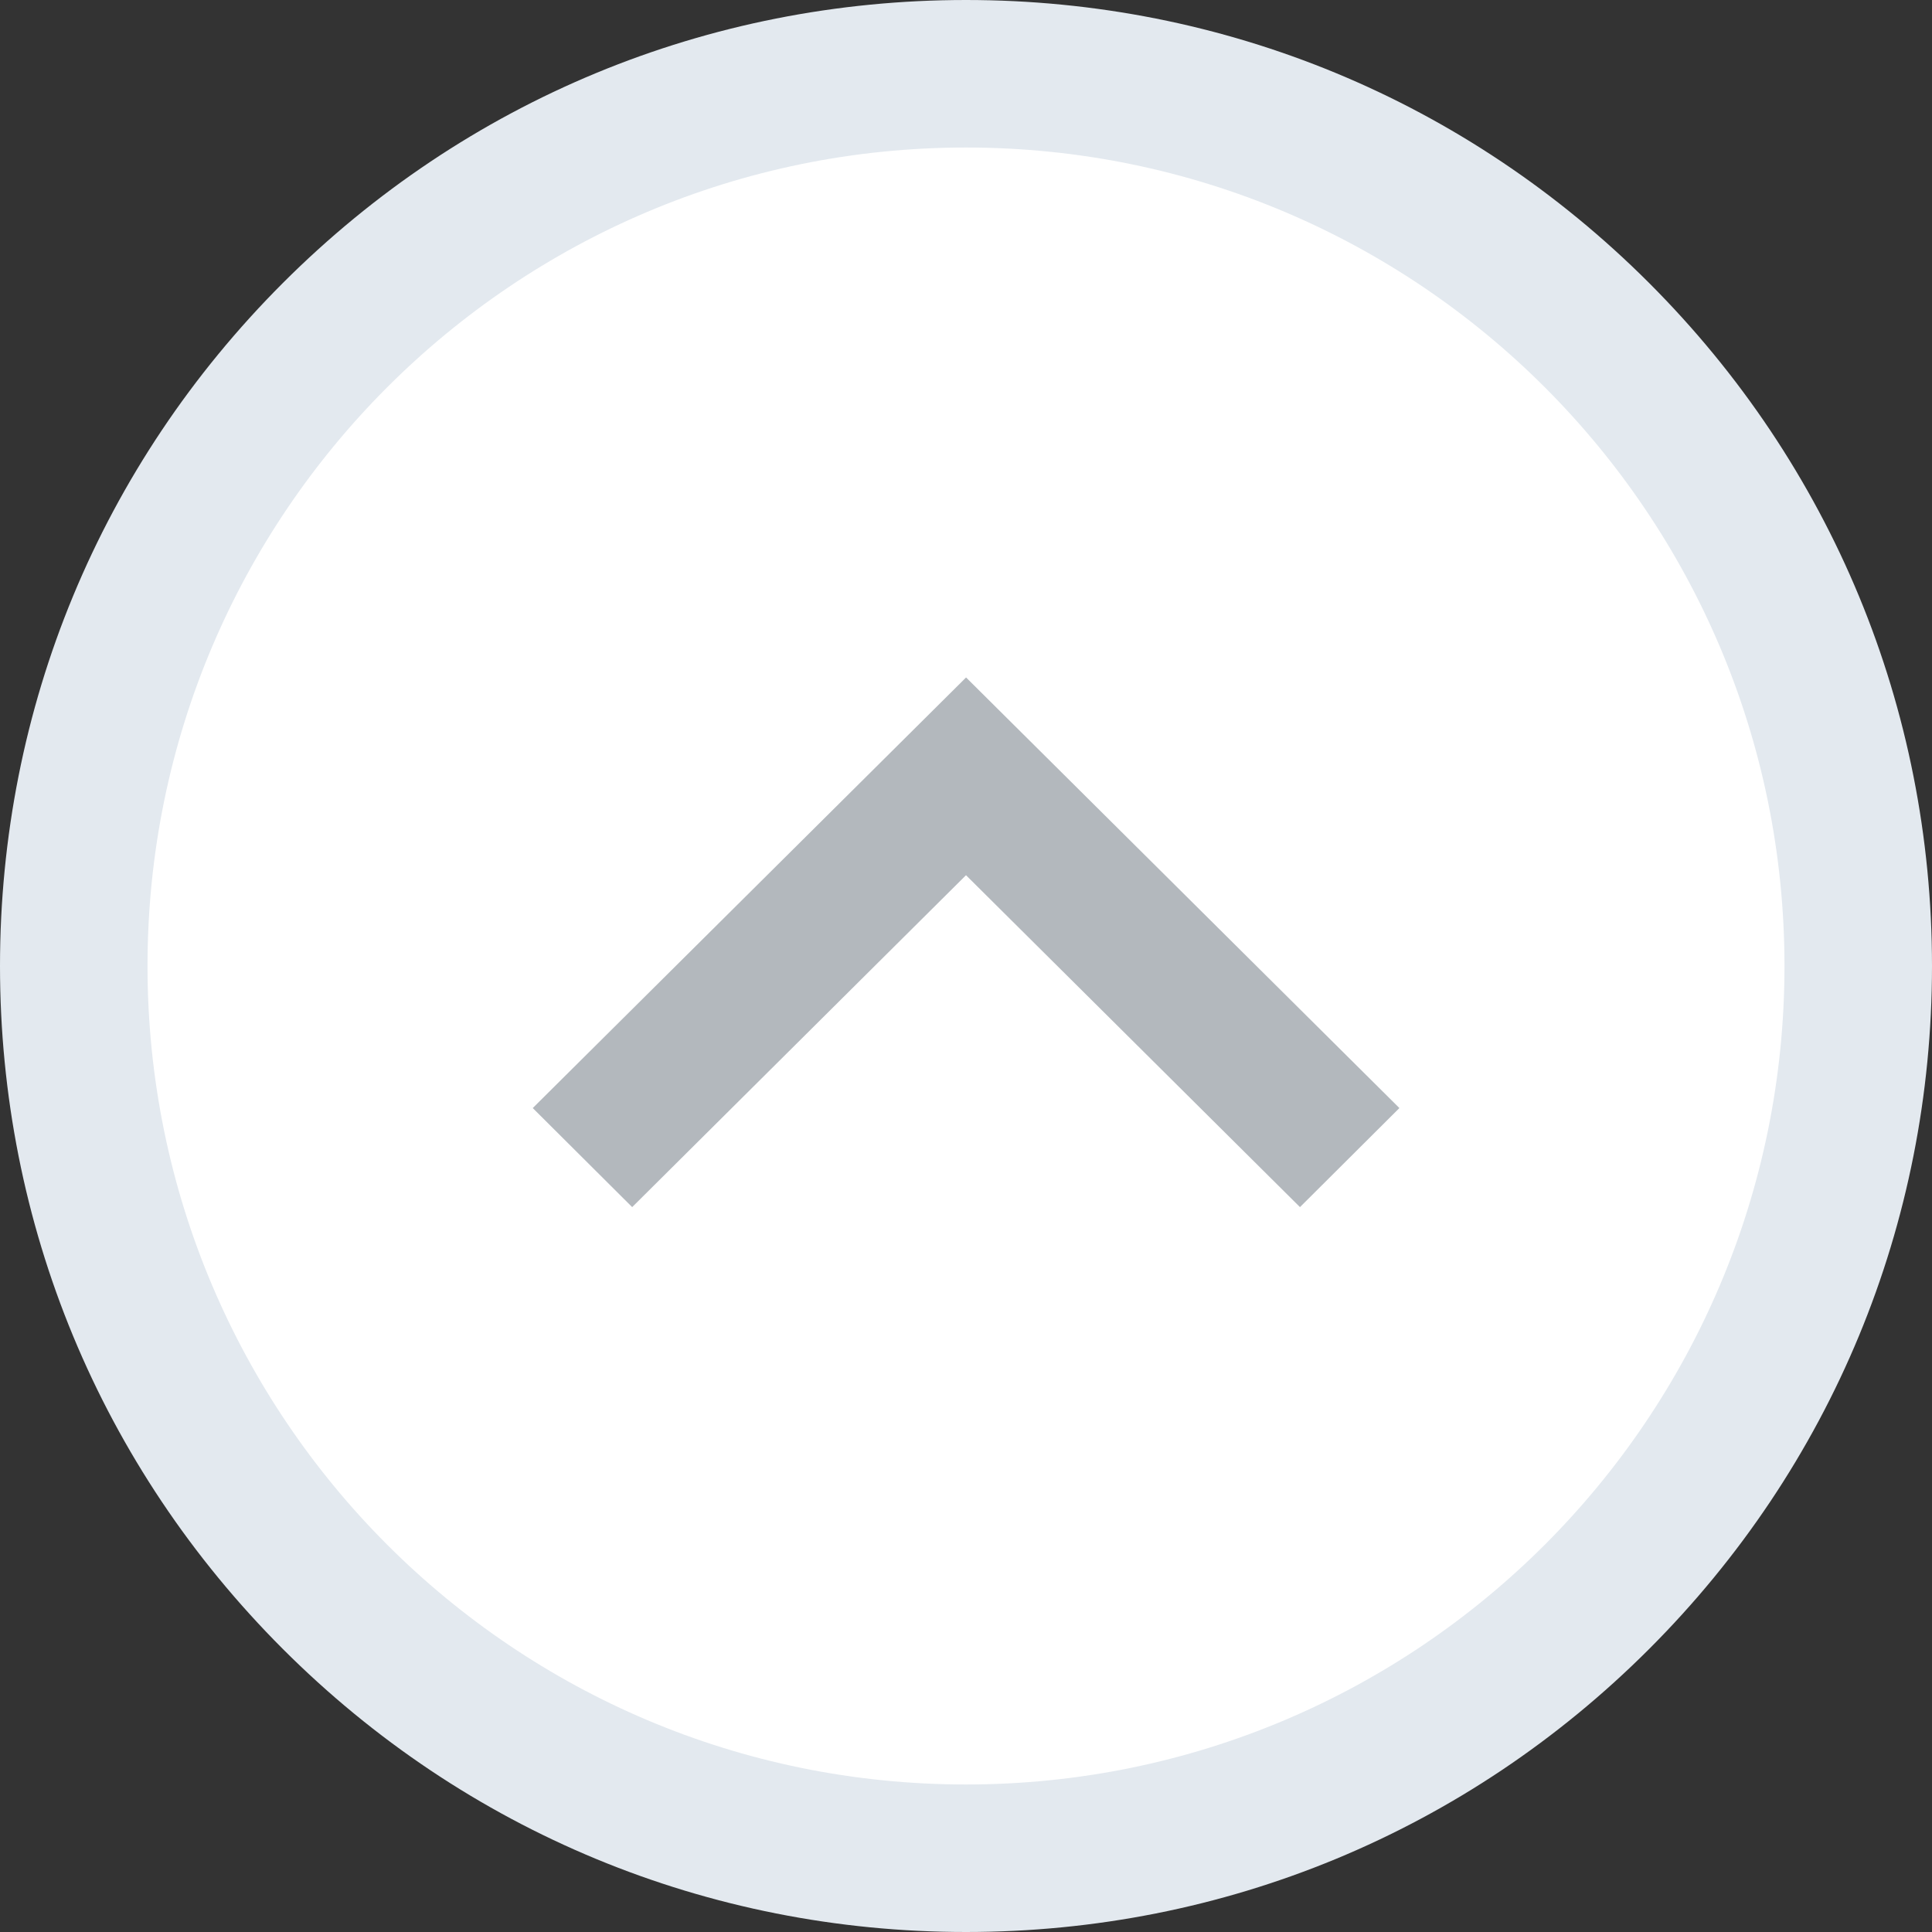
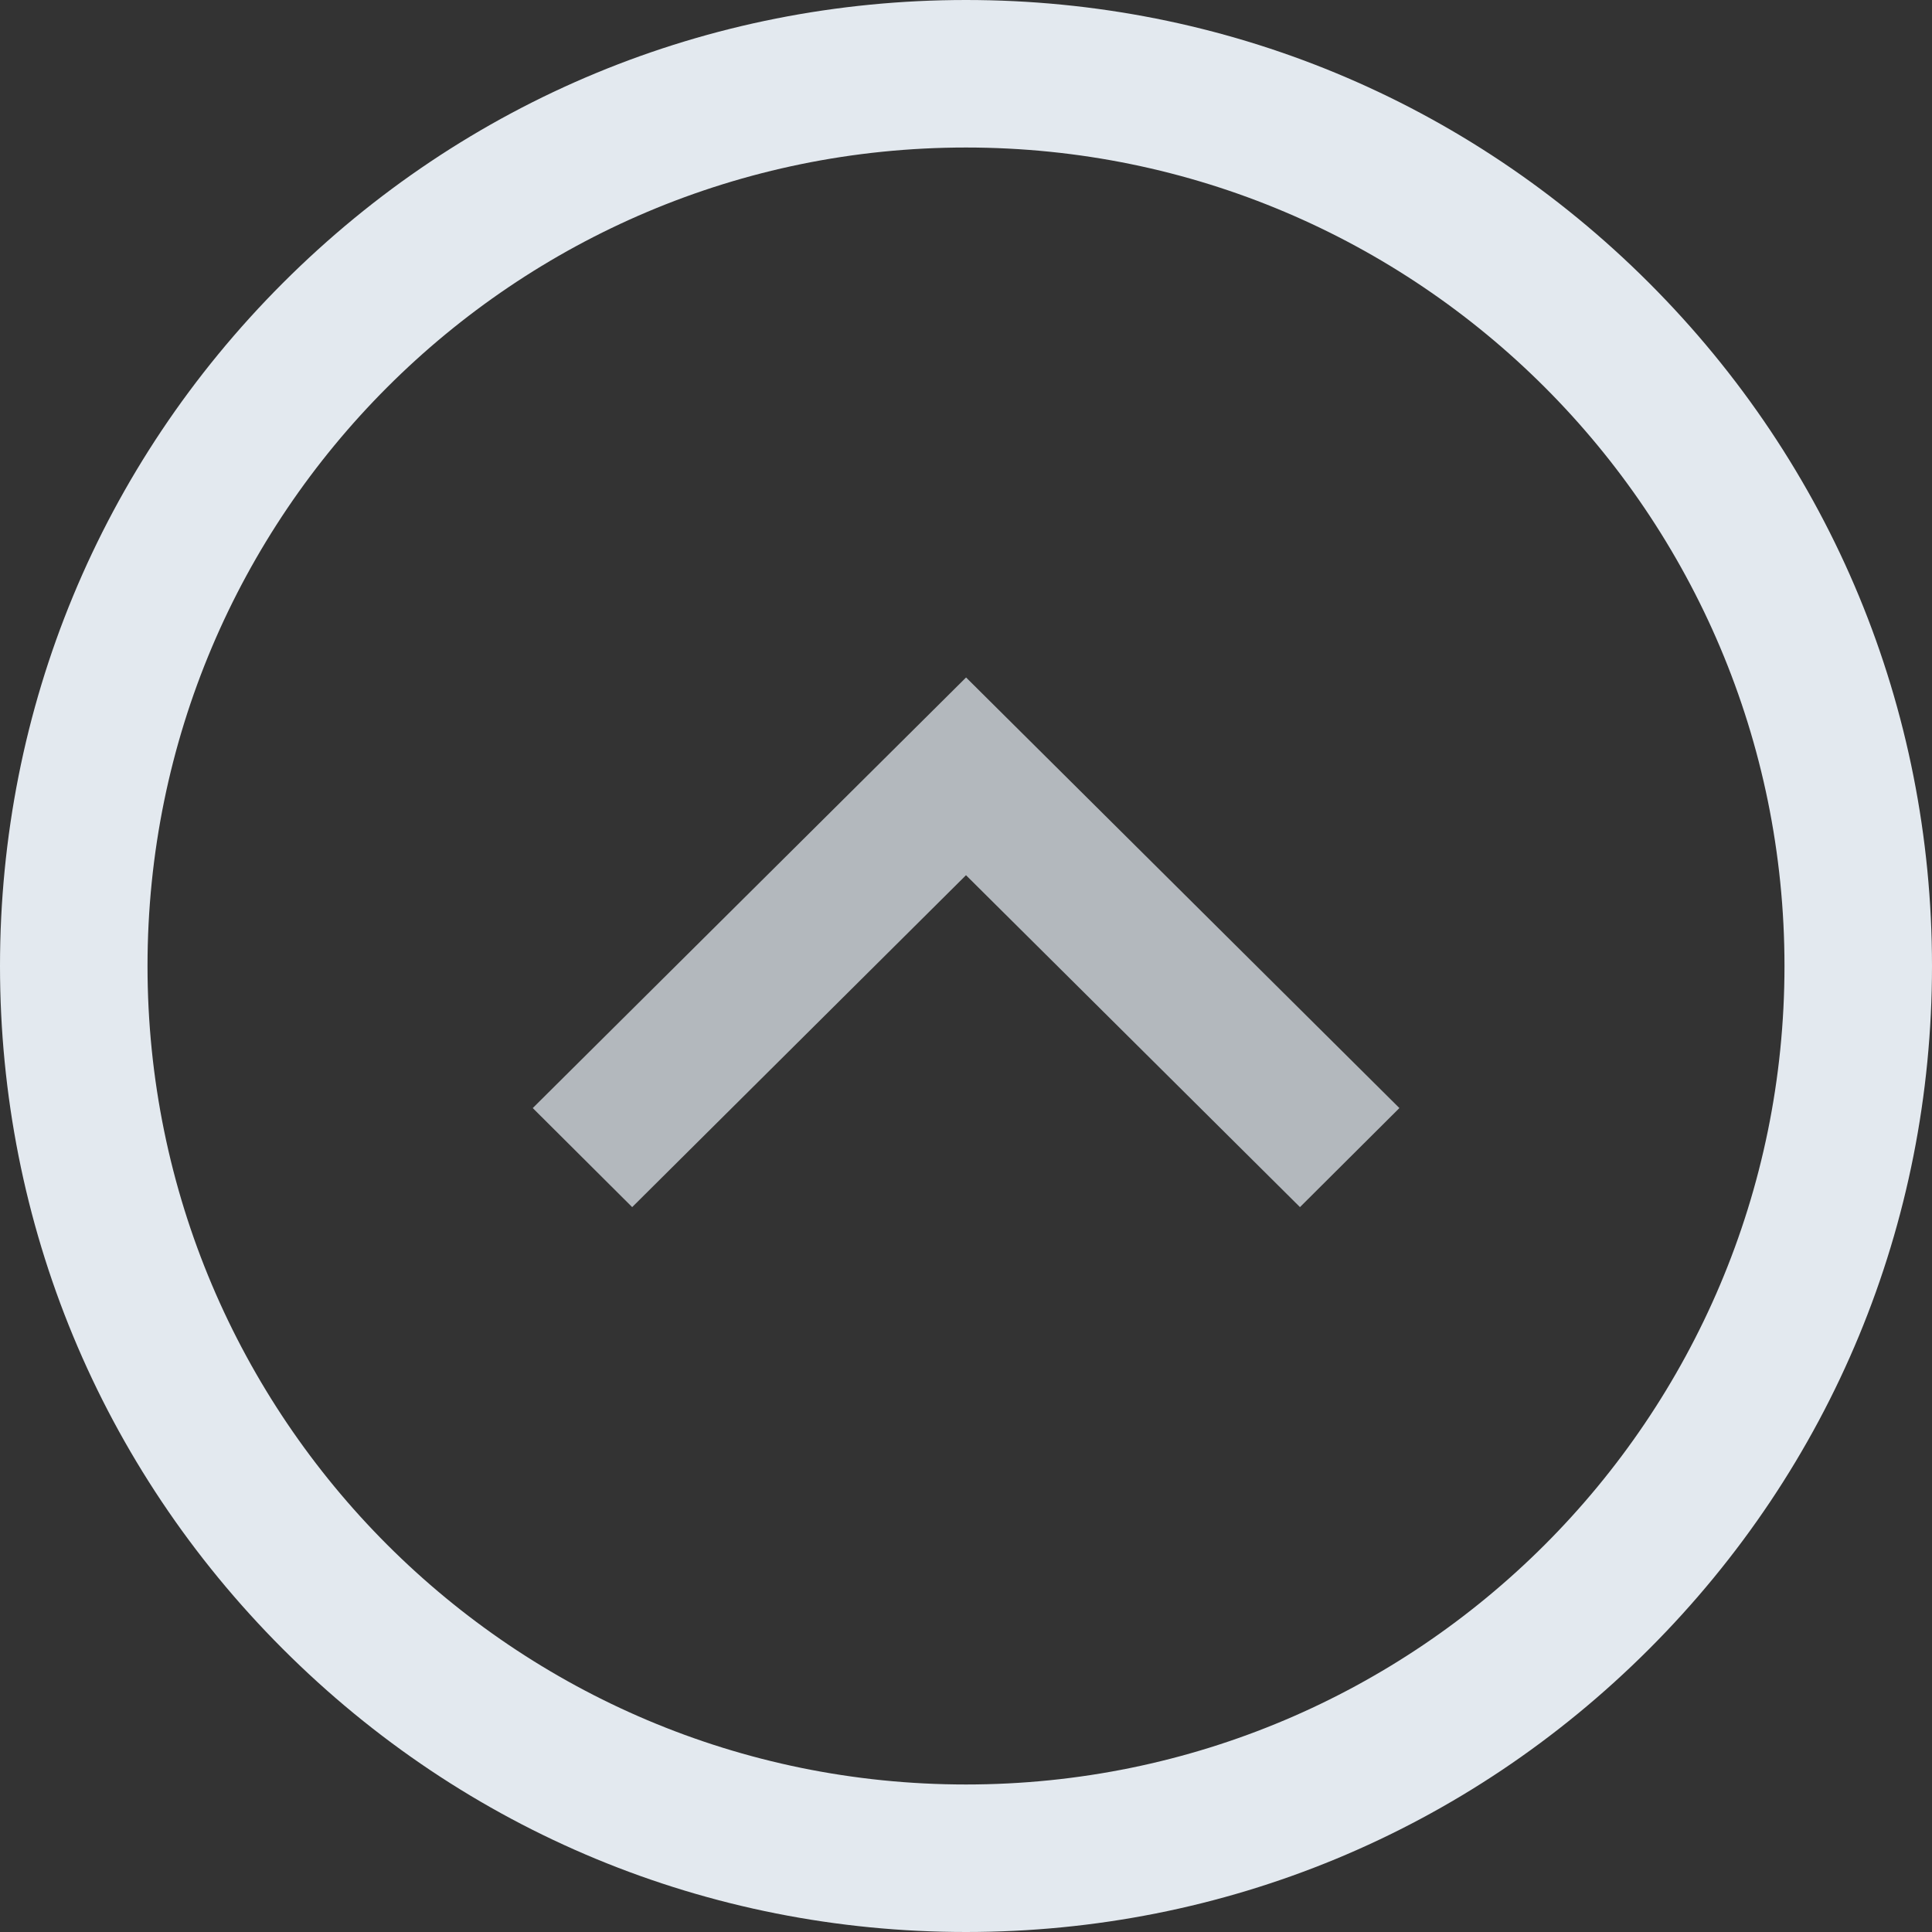
<svg xmlns="http://www.w3.org/2000/svg" width="26.194" height="26.194" viewBox="0 0 26.194 26.194">
  <rect x="0" y="0" width="26.194" height="26.194" fill="#333333" stroke="none" />
  <g id="load_more" data-name="load more" transform="translate(24.194 24.194) rotate(180)" style="mix-blend-mode: normal;isolation: isolate">
    <g id="arrow">
      <g id="Path_54" data-name="Path 54" fill="#fff">
-         <path d="M 11.097 23.194 C 7.866 23.194 4.828 21.936 2.543 19.651 C 0.258 17.366 -1 14.328 -1 11.097 C -1 7.866 0.258 4.828 2.543 2.543 C 4.828 0.258 7.866 -1 11.097 -1 C 14.328 -1 17.366 0.258 19.651 2.543 C 21.936 4.828 23.194 7.866 23.194 11.097 C 23.194 14.328 21.936 17.366 19.651 19.651 C 17.366 21.936 14.328 23.194 11.097 23.194 Z" stroke="none" />
        <path d="M 11.097 1.9073486328125e-06 C 4.968 1.9073486328125e-06 1.9073486328125e-06 4.968 1.9073486328125e-06 11.097 C 1.9073486328125e-06 17.226 4.968 22.194 11.097 22.194 C 17.226 22.194 22.194 17.226 22.194 11.097 C 22.194 4.968 17.226 1.9073486328125e-06 11.097 1.9073486328125e-06 M 11.097 -2 C 14.595 -2 17.884 -0.638 20.358 1.836 C 22.832 4.31 24.194 7.599 24.194 11.097 C 24.194 14.595 22.832 17.884 20.358 20.358 C 17.884 22.832 14.595 24.194 11.097 24.194 C 7.599 24.194 4.31 22.832 1.836 20.358 C -0.638 17.884 -2 14.595 -2 11.097 C -2 7.599 -0.638 4.31 1.836 1.836 C 4.31 -0.638 7.599 -2 11.097 -2 Z" stroke="none" fill="#e3e9ef" />
      </g>
      <path id="Path_53" data-name="Path 53" d="M736.584,619.467l-4.528-4.5-1.348,1.343,5.875,5.838,5.875-5.838-1.348-1.343Z" transform="translate(-725.487 -607.139)" fill="#b3b8bd" />
    </g>
  </g>
</svg>